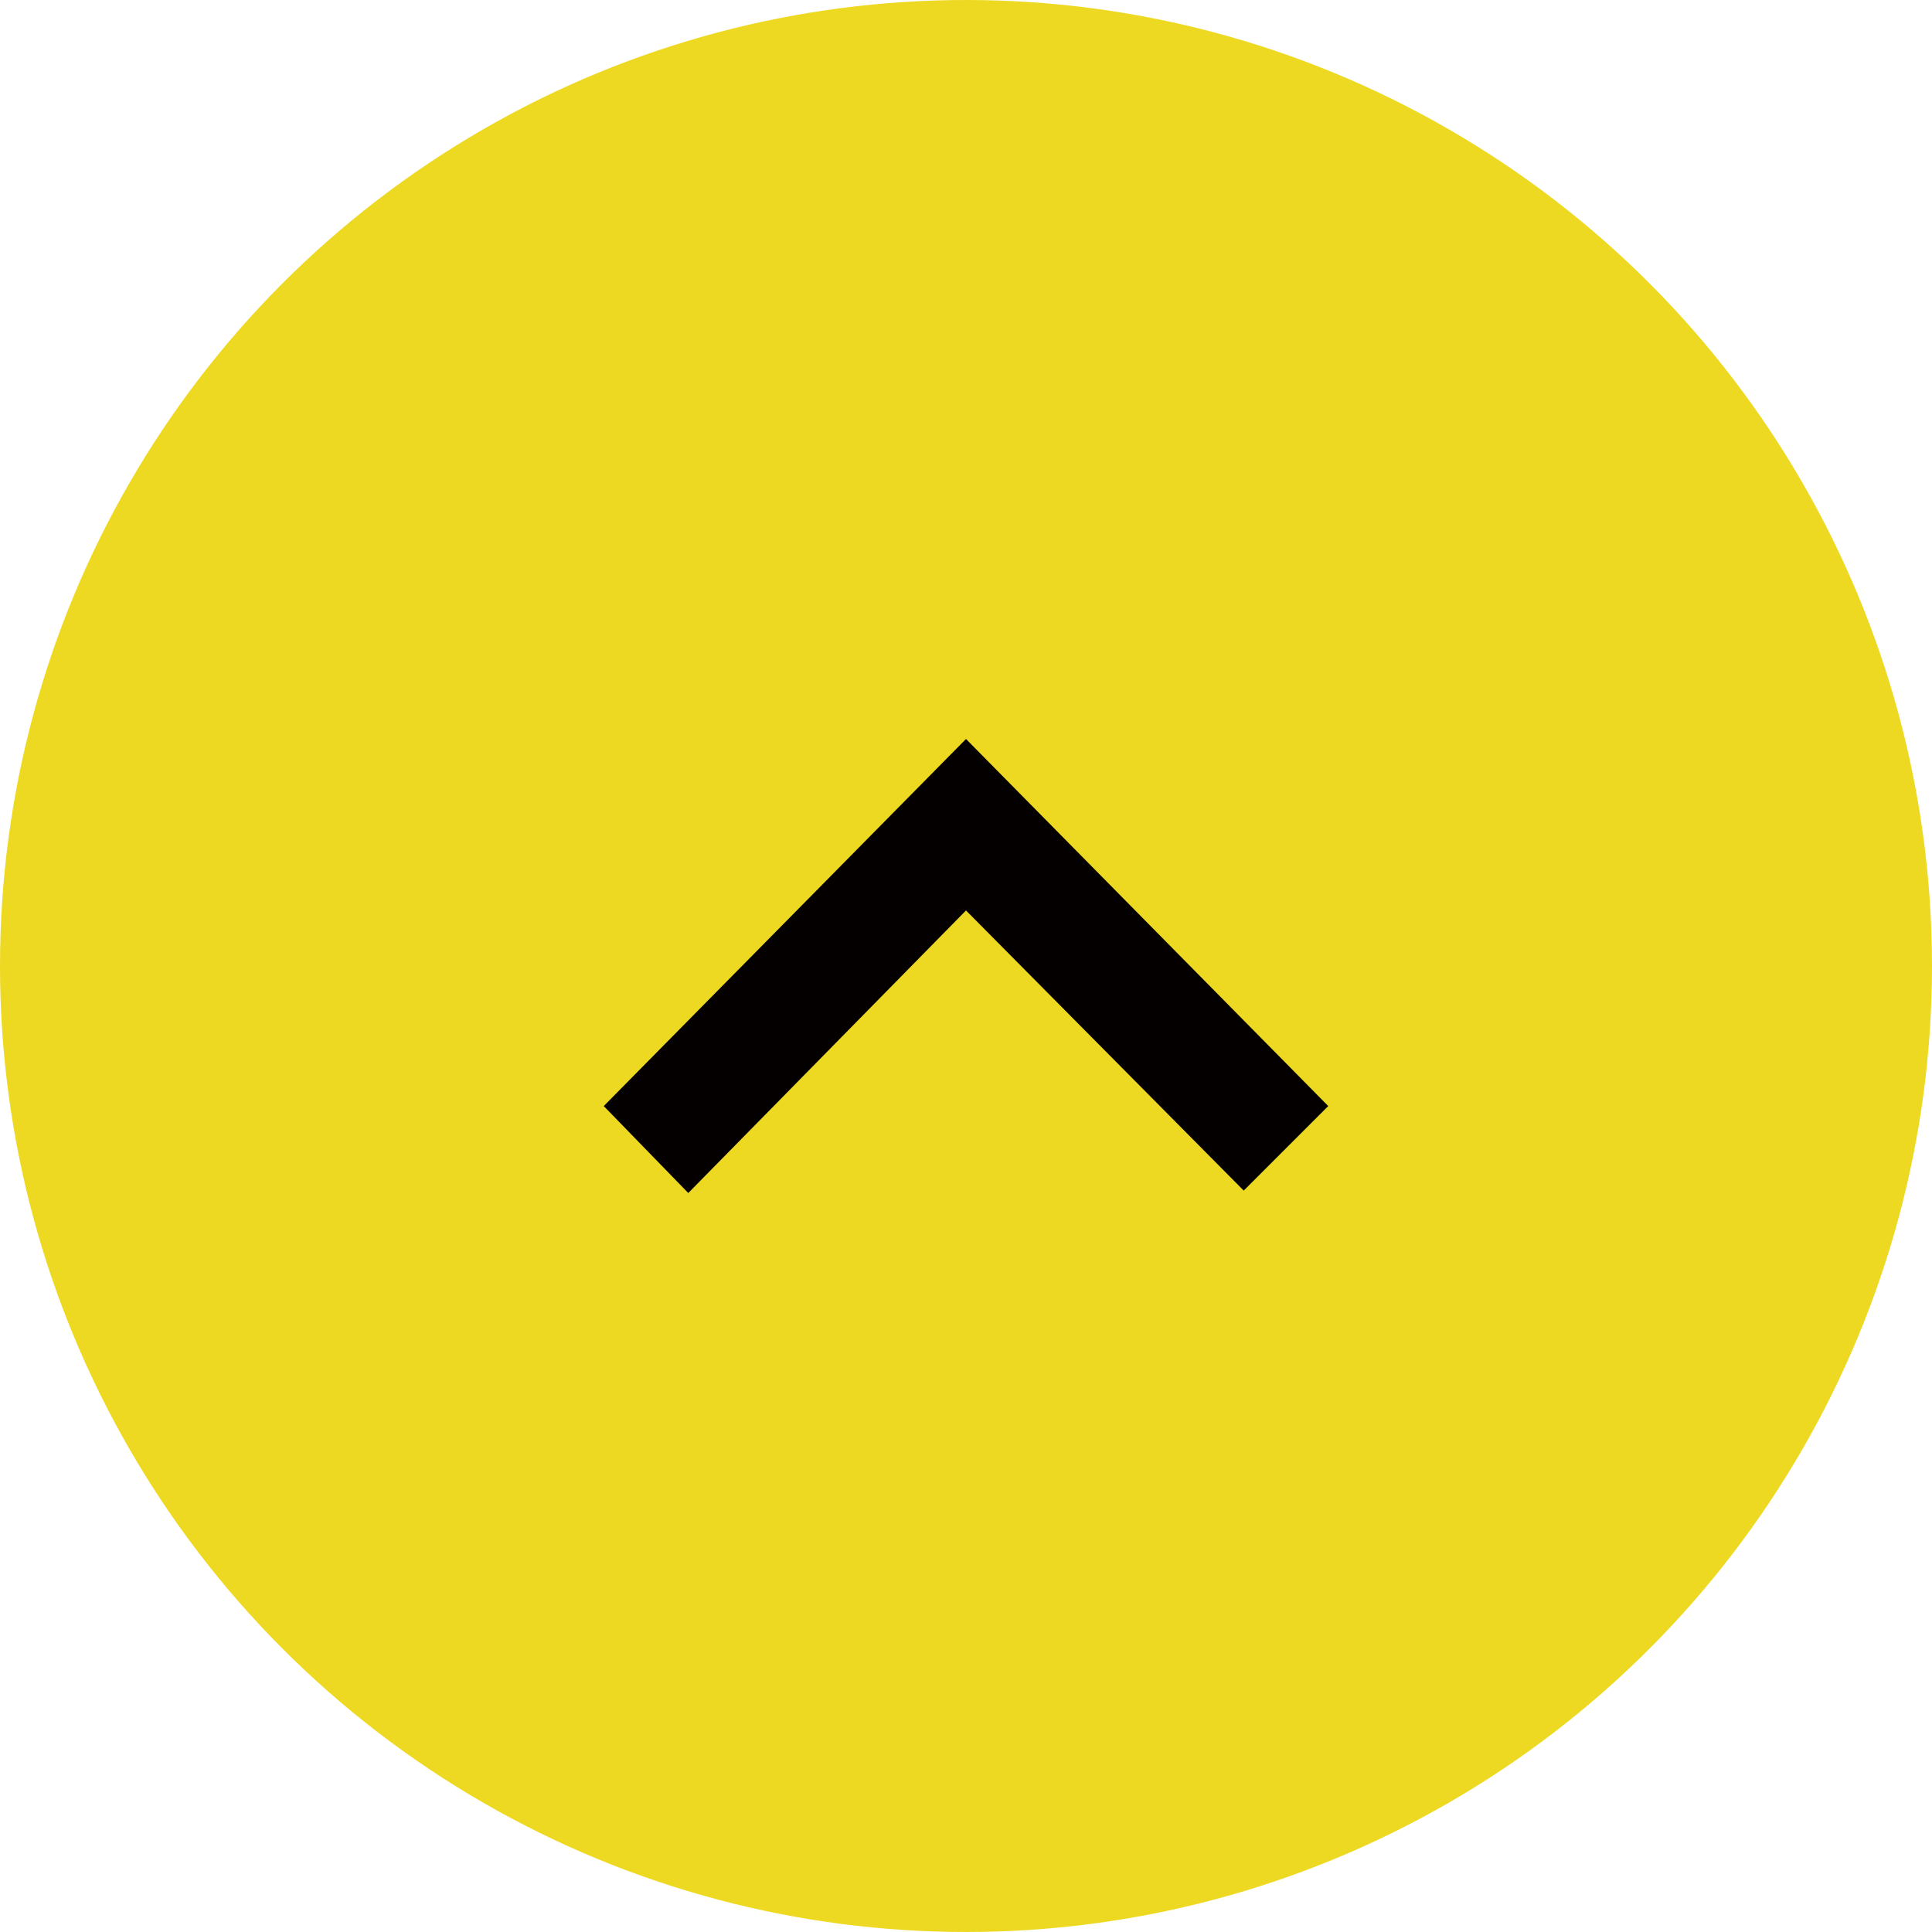
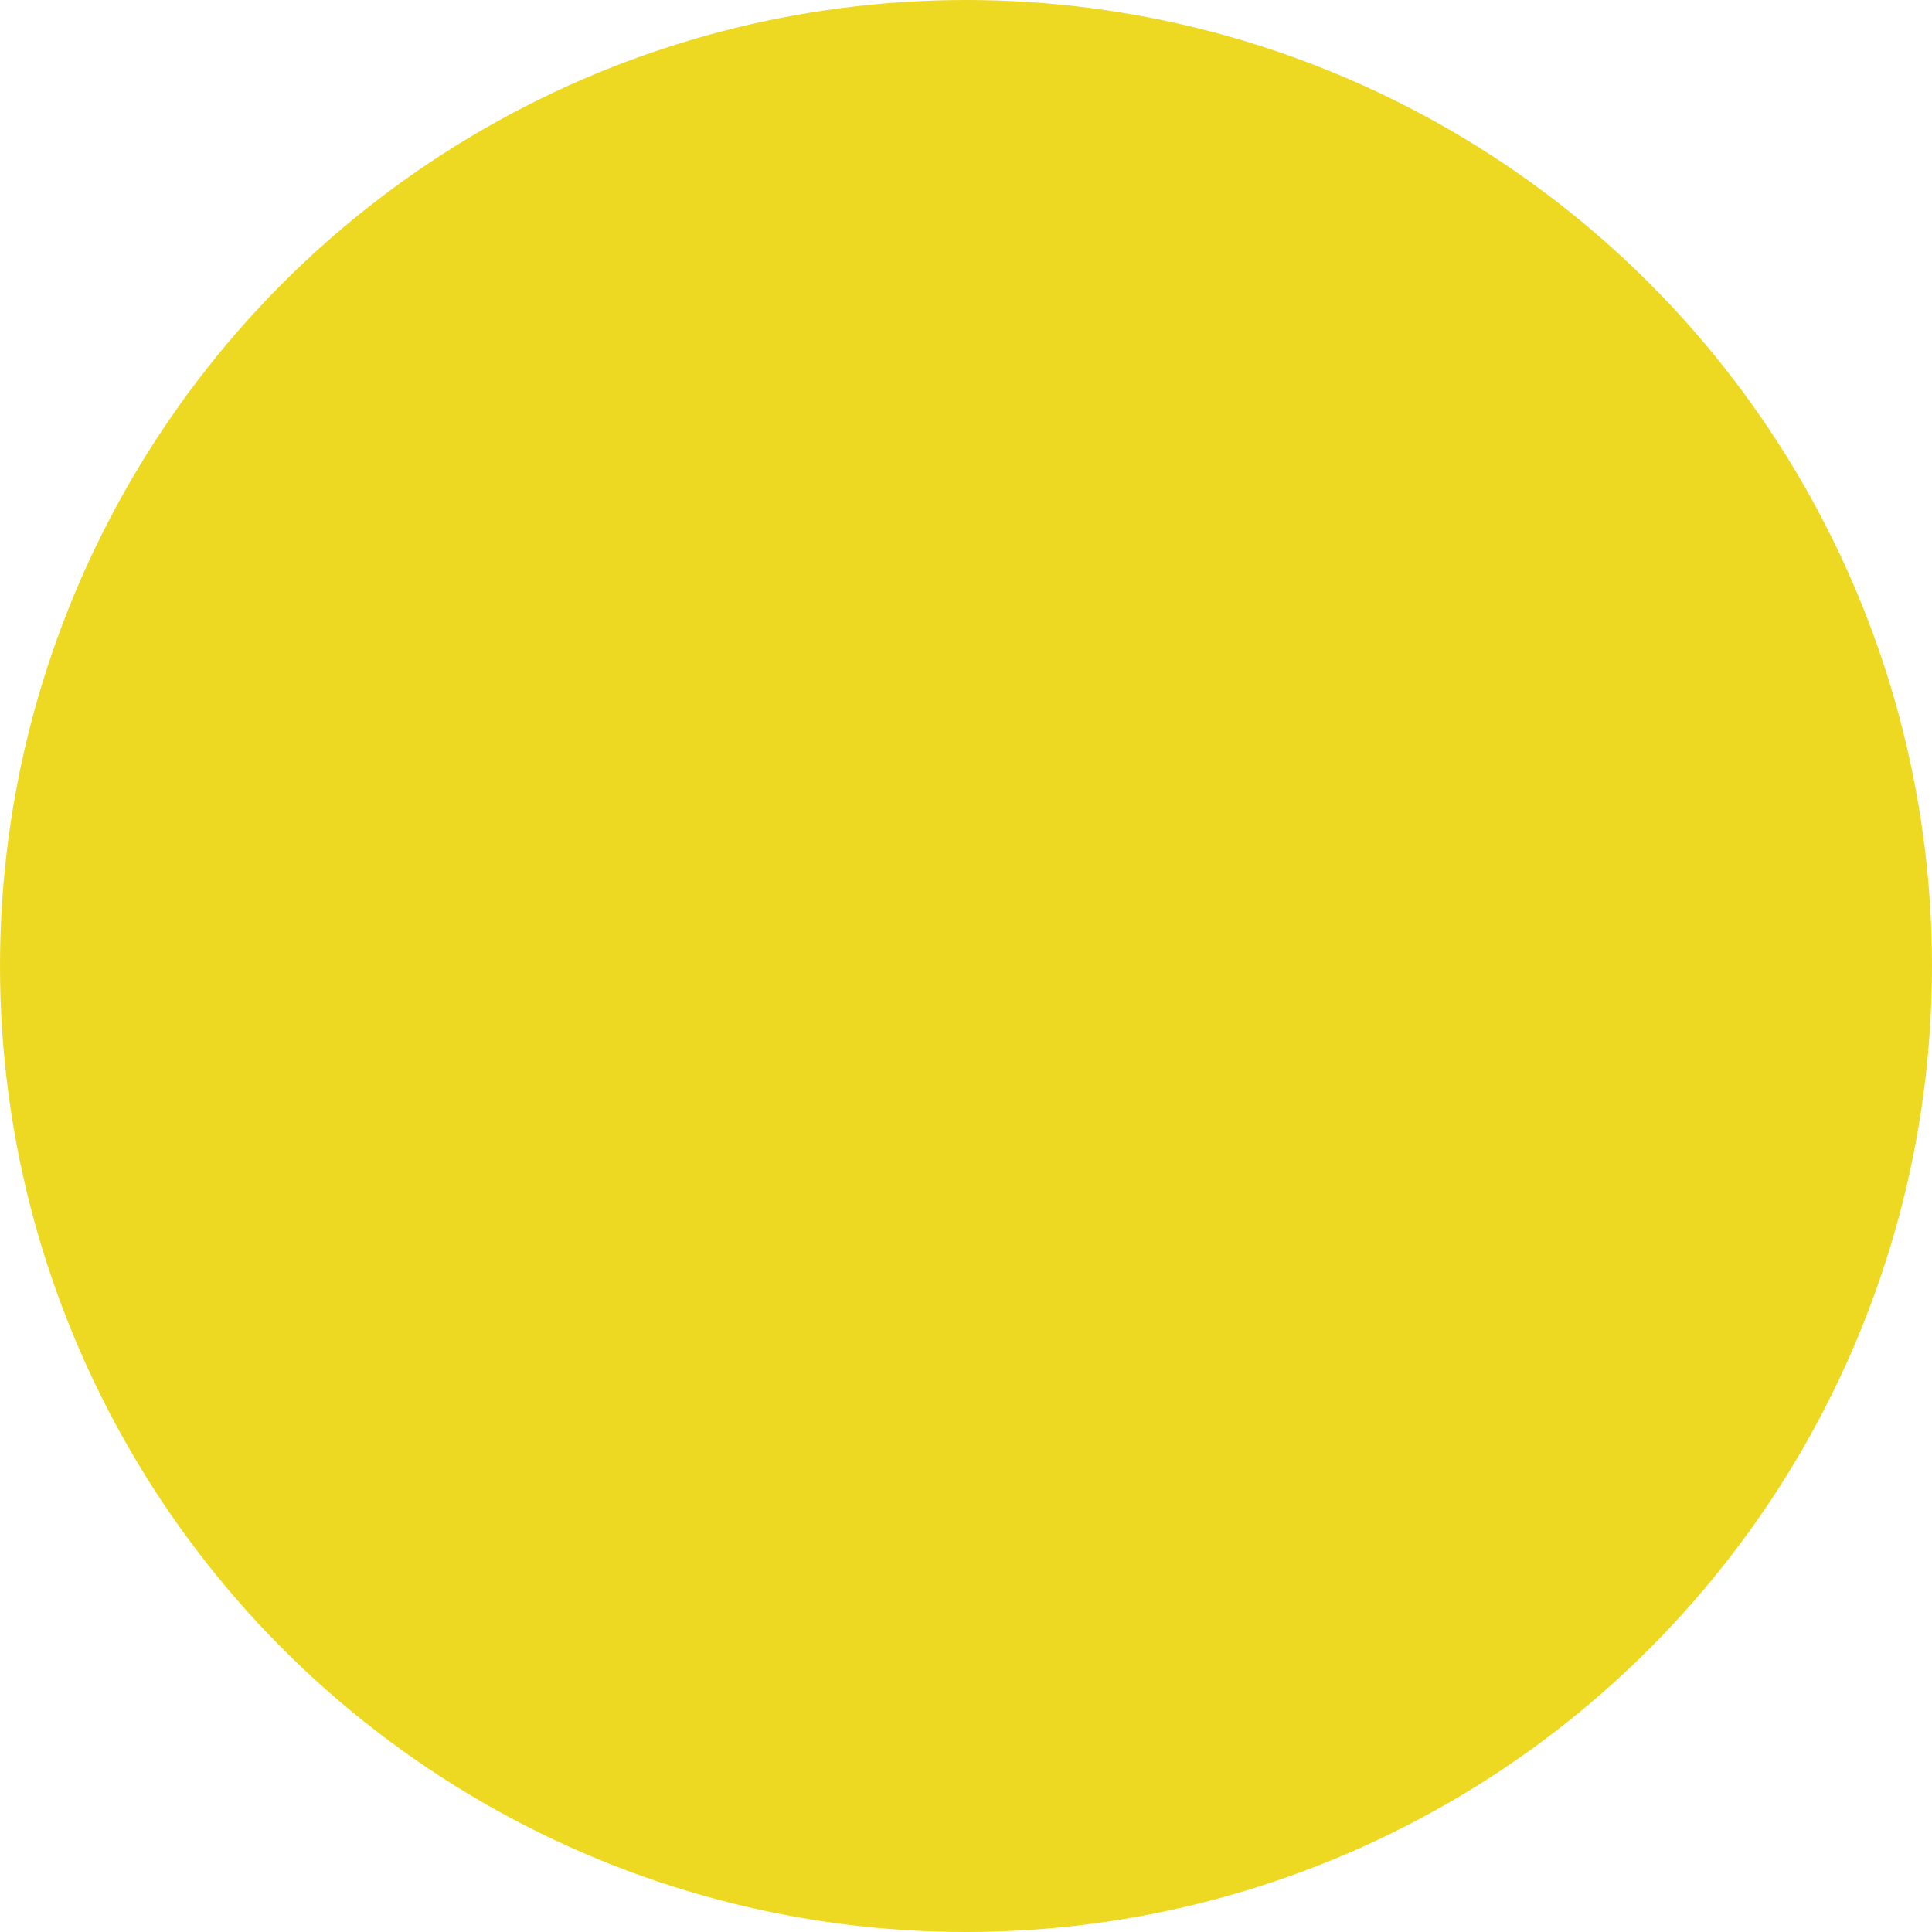
<svg xmlns="http://www.w3.org/2000/svg" version="1.1" id="レイヤー_1" x="0px" y="0px" viewBox="0 0 80 80" style="enable-background:new 0 0 80 80;" xml:space="preserve">
  <style type="text/css">
	.st0{fill:#EED922;}
	.st1{fill:#040000;}
</style>
  <circle class="st0" cx="40" cy="40" r="40" />
-   <path class="st1" d="M55,45.8l-3.5,3.5L40,37.7L28.5,49.4L25,45.8l15-15.2L55,45.8z" />
</svg>